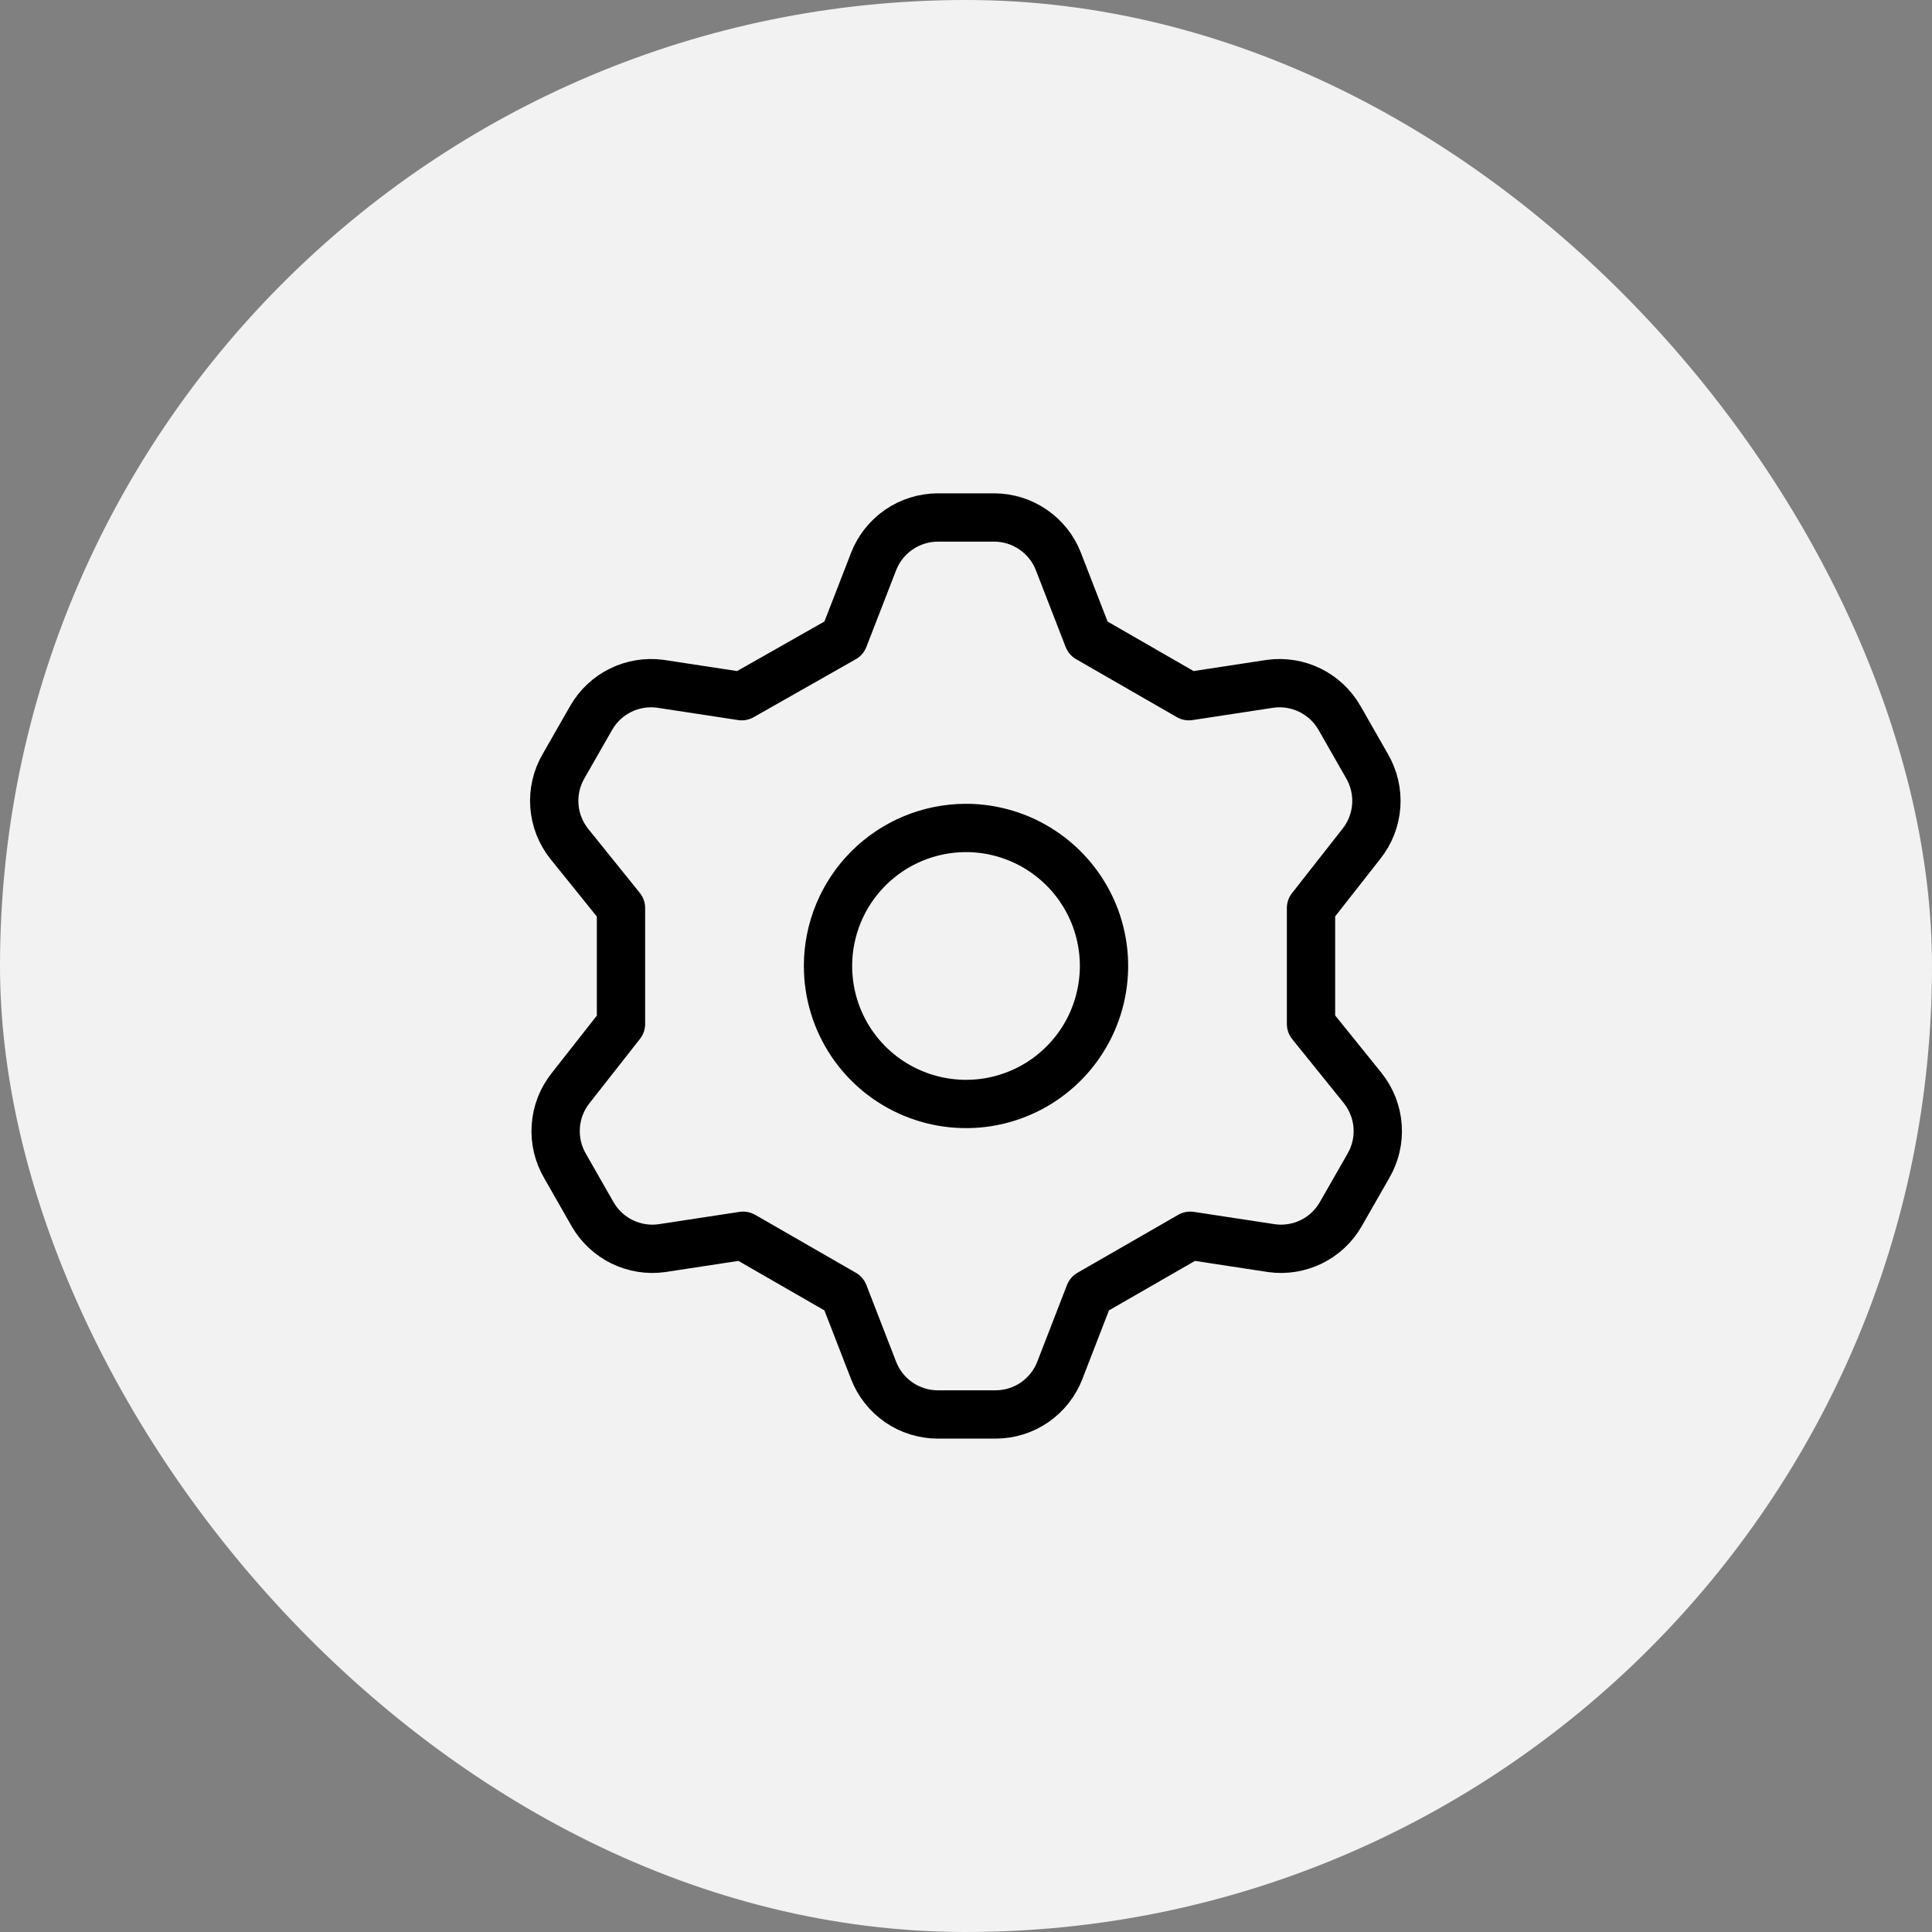
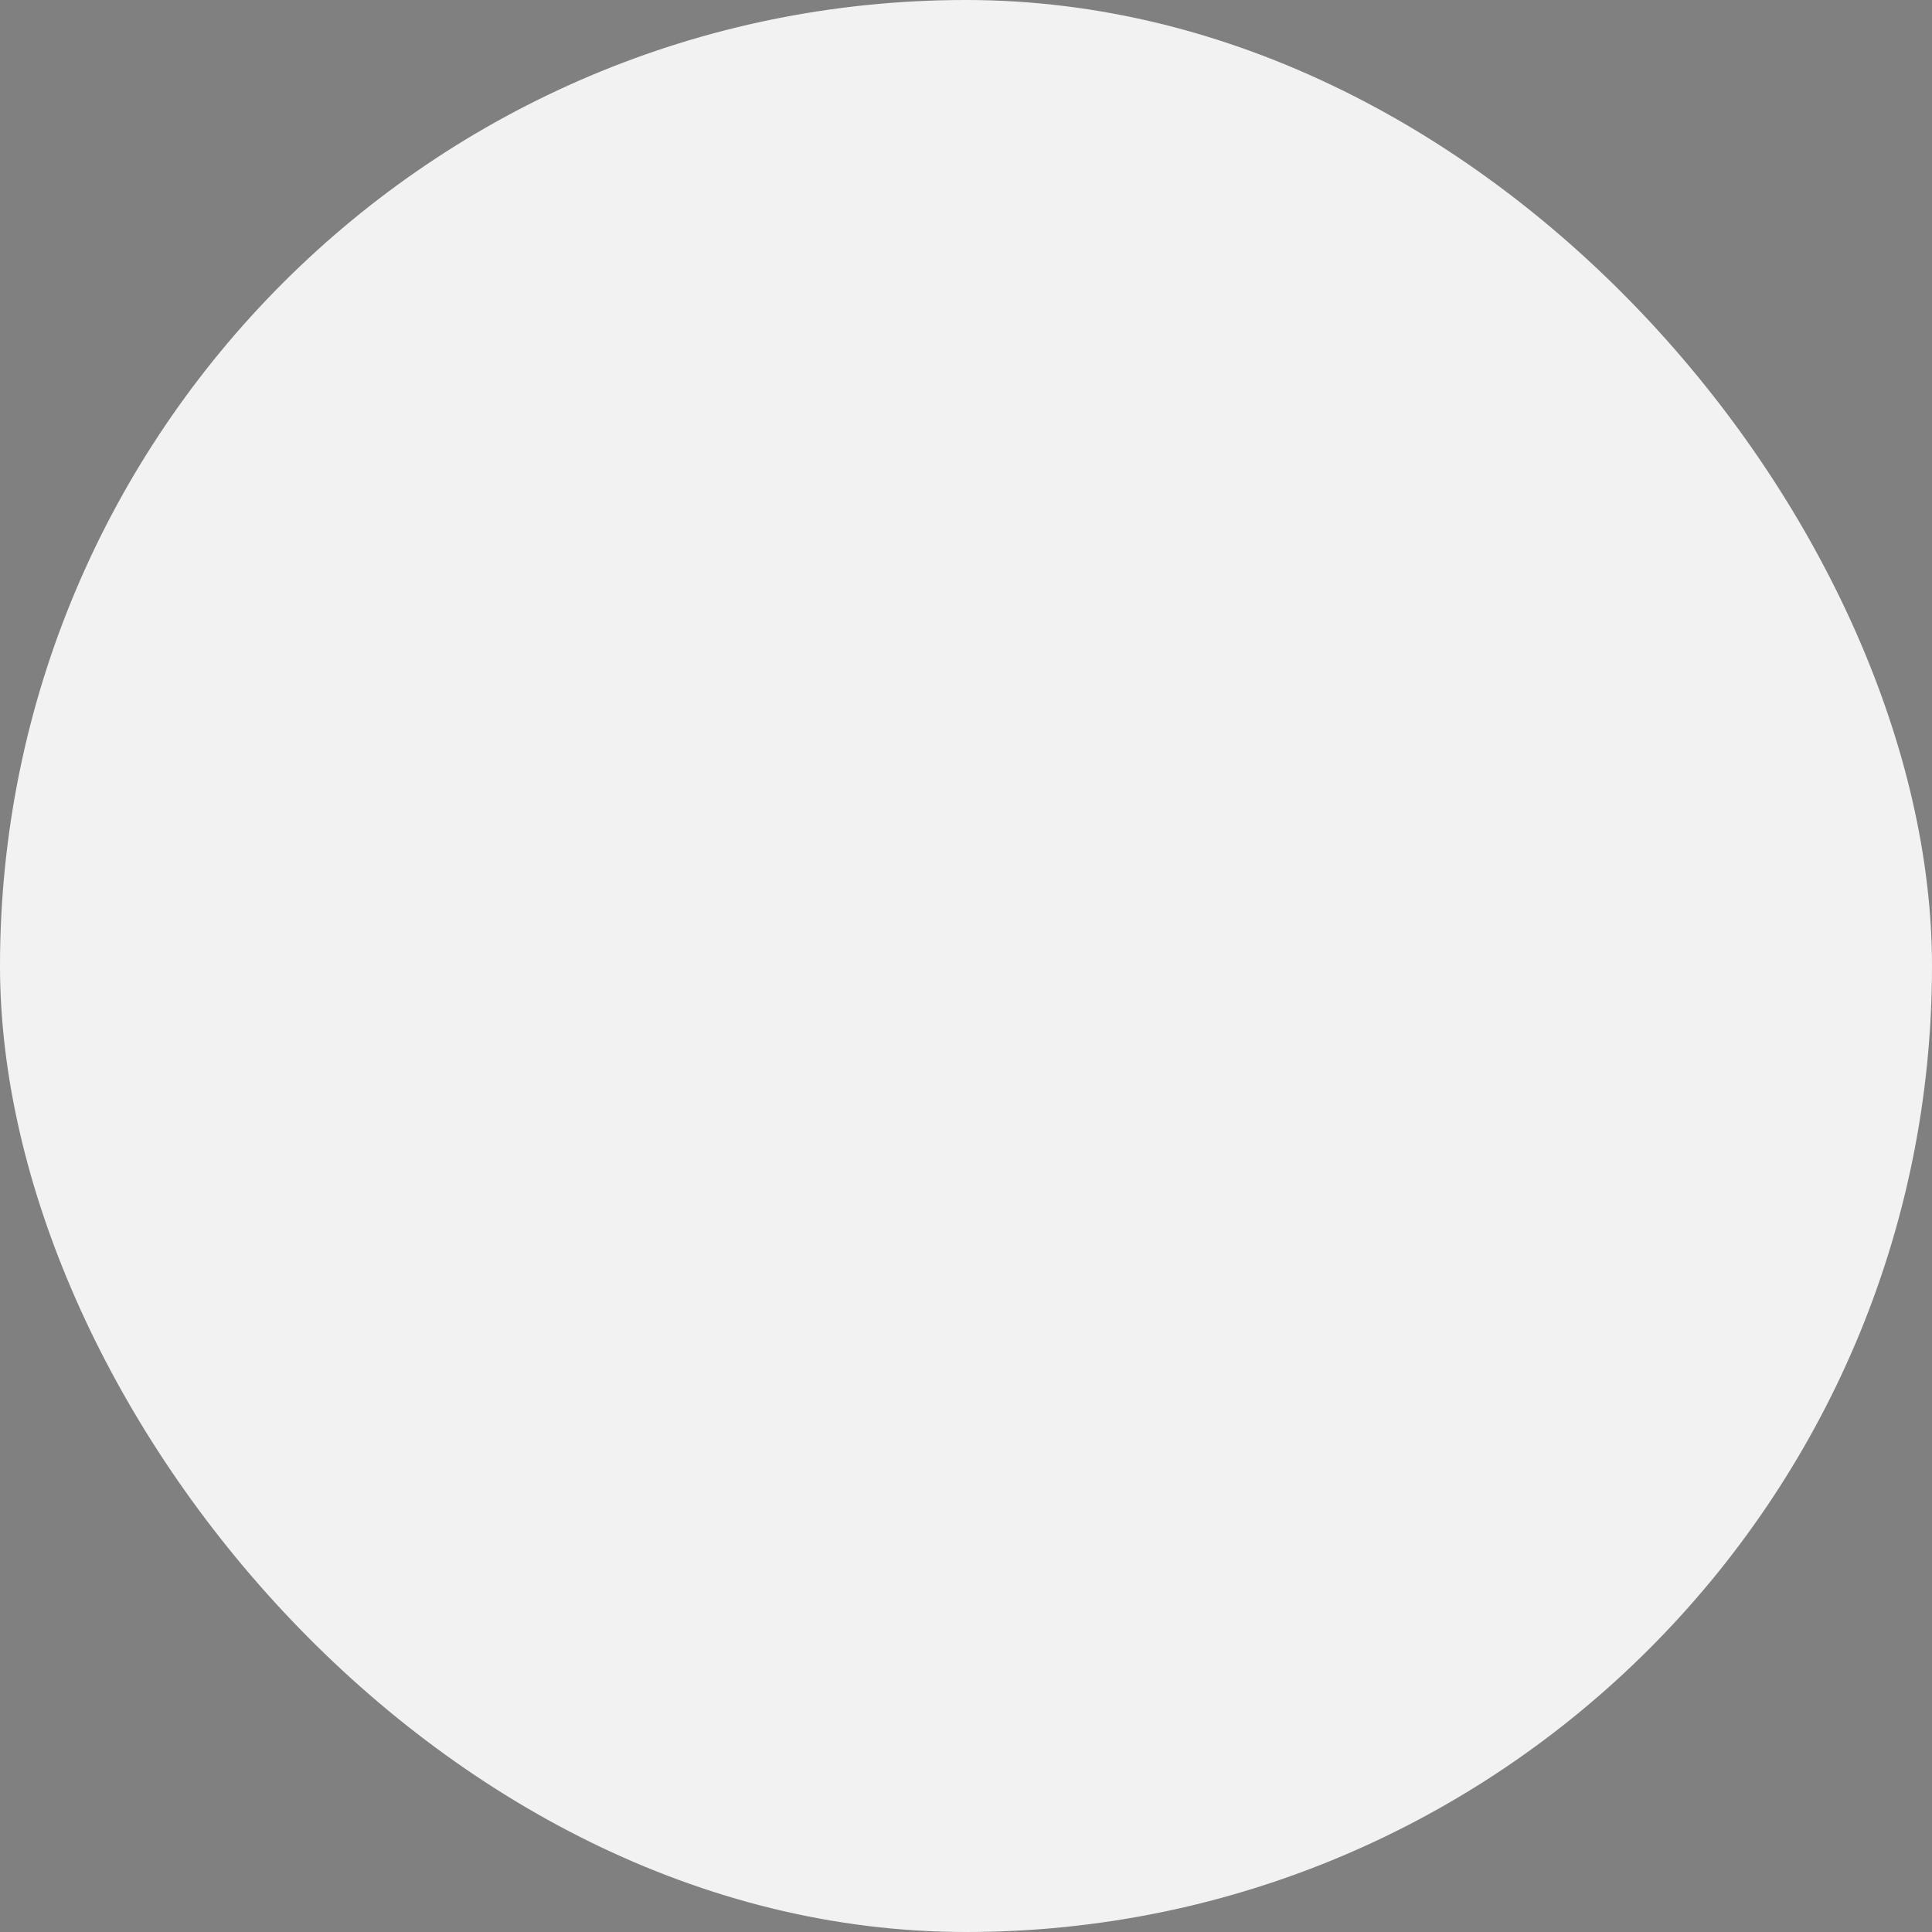
<svg xmlns="http://www.w3.org/2000/svg" width="40" height="40" viewBox="0 0 40 40" fill="none">
  <rect x="0" y="0" width="40" height="40" fill="#808080" stroke="none" />
  <rect width="40" height="40" rx="20" fill="#F2F2F2" />
  <g clip-path="url(#clip0_352_194)">
    <path d="M17.471 13.214L18.086 11.628C18.189 11.36 18.372 11.129 18.609 10.966C18.846 10.803 19.127 10.715 19.414 10.714H20.586C20.873 10.715 21.154 10.803 21.391 10.966C21.628 11.129 21.811 11.36 21.914 11.628L22.529 13.214L24.614 14.414L26.3 14.157C26.581 14.119 26.866 14.165 27.121 14.29C27.375 14.414 27.587 14.612 27.729 14.857L28.3 15.857C28.446 16.106 28.514 16.393 28.494 16.682C28.473 16.97 28.366 17.245 28.186 17.471L27.143 18.8V21.2L28.214 22.528C28.394 22.754 28.502 23.029 28.522 23.318C28.543 23.606 28.475 23.893 28.329 24.142L27.757 25.142C27.615 25.388 27.404 25.585 27.149 25.71C26.895 25.834 26.609 25.881 26.329 25.842L24.643 25.585L22.557 26.785L21.943 28.371C21.839 28.64 21.657 28.87 21.42 29.034C21.183 29.197 20.902 29.284 20.614 29.285H19.414C19.127 29.284 18.846 29.197 18.609 29.034C18.372 28.87 18.189 28.64 18.086 28.371L17.471 26.785L15.386 25.585L13.7 25.842C13.419 25.881 13.134 25.834 12.879 25.71C12.625 25.585 12.413 25.388 12.271 25.142L11.7 24.142C11.554 23.893 11.486 23.606 11.507 23.318C11.527 23.029 11.634 22.754 11.814 22.528L12.857 21.2V18.8L11.786 17.471C11.606 17.245 11.498 16.97 11.478 16.682C11.457 16.393 11.525 16.106 11.671 15.857L12.243 14.857C12.385 14.612 12.596 14.414 12.851 14.29C13.105 14.165 13.391 14.119 13.671 14.157L15.357 14.414L17.471 13.214ZM17.143 20C17.143 20.565 17.31 21.117 17.624 21.587C17.938 22.057 18.384 22.423 18.907 22.639C19.429 22.855 20.003 22.912 20.557 22.802C21.112 22.692 21.621 22.419 22.02 22.02C22.42 21.62 22.692 21.111 22.802 20.557C22.913 20.003 22.856 19.428 22.64 18.906C22.423 18.384 22.057 17.938 21.587 17.624C21.117 17.31 20.565 17.142 20 17.142C19.242 17.142 18.515 17.444 17.98 17.979C17.444 18.515 17.143 19.242 17.143 20V20Z" stroke="black" stroke-linecap="round" stroke-linejoin="round" />
  </g>
  <defs>
    <clipPath id="clip0_352_194">
-       <rect width="20" height="20" fill="white" transform="translate(10 10)" />
-     </clipPath>
+       </clipPath>
  </defs>
</svg>